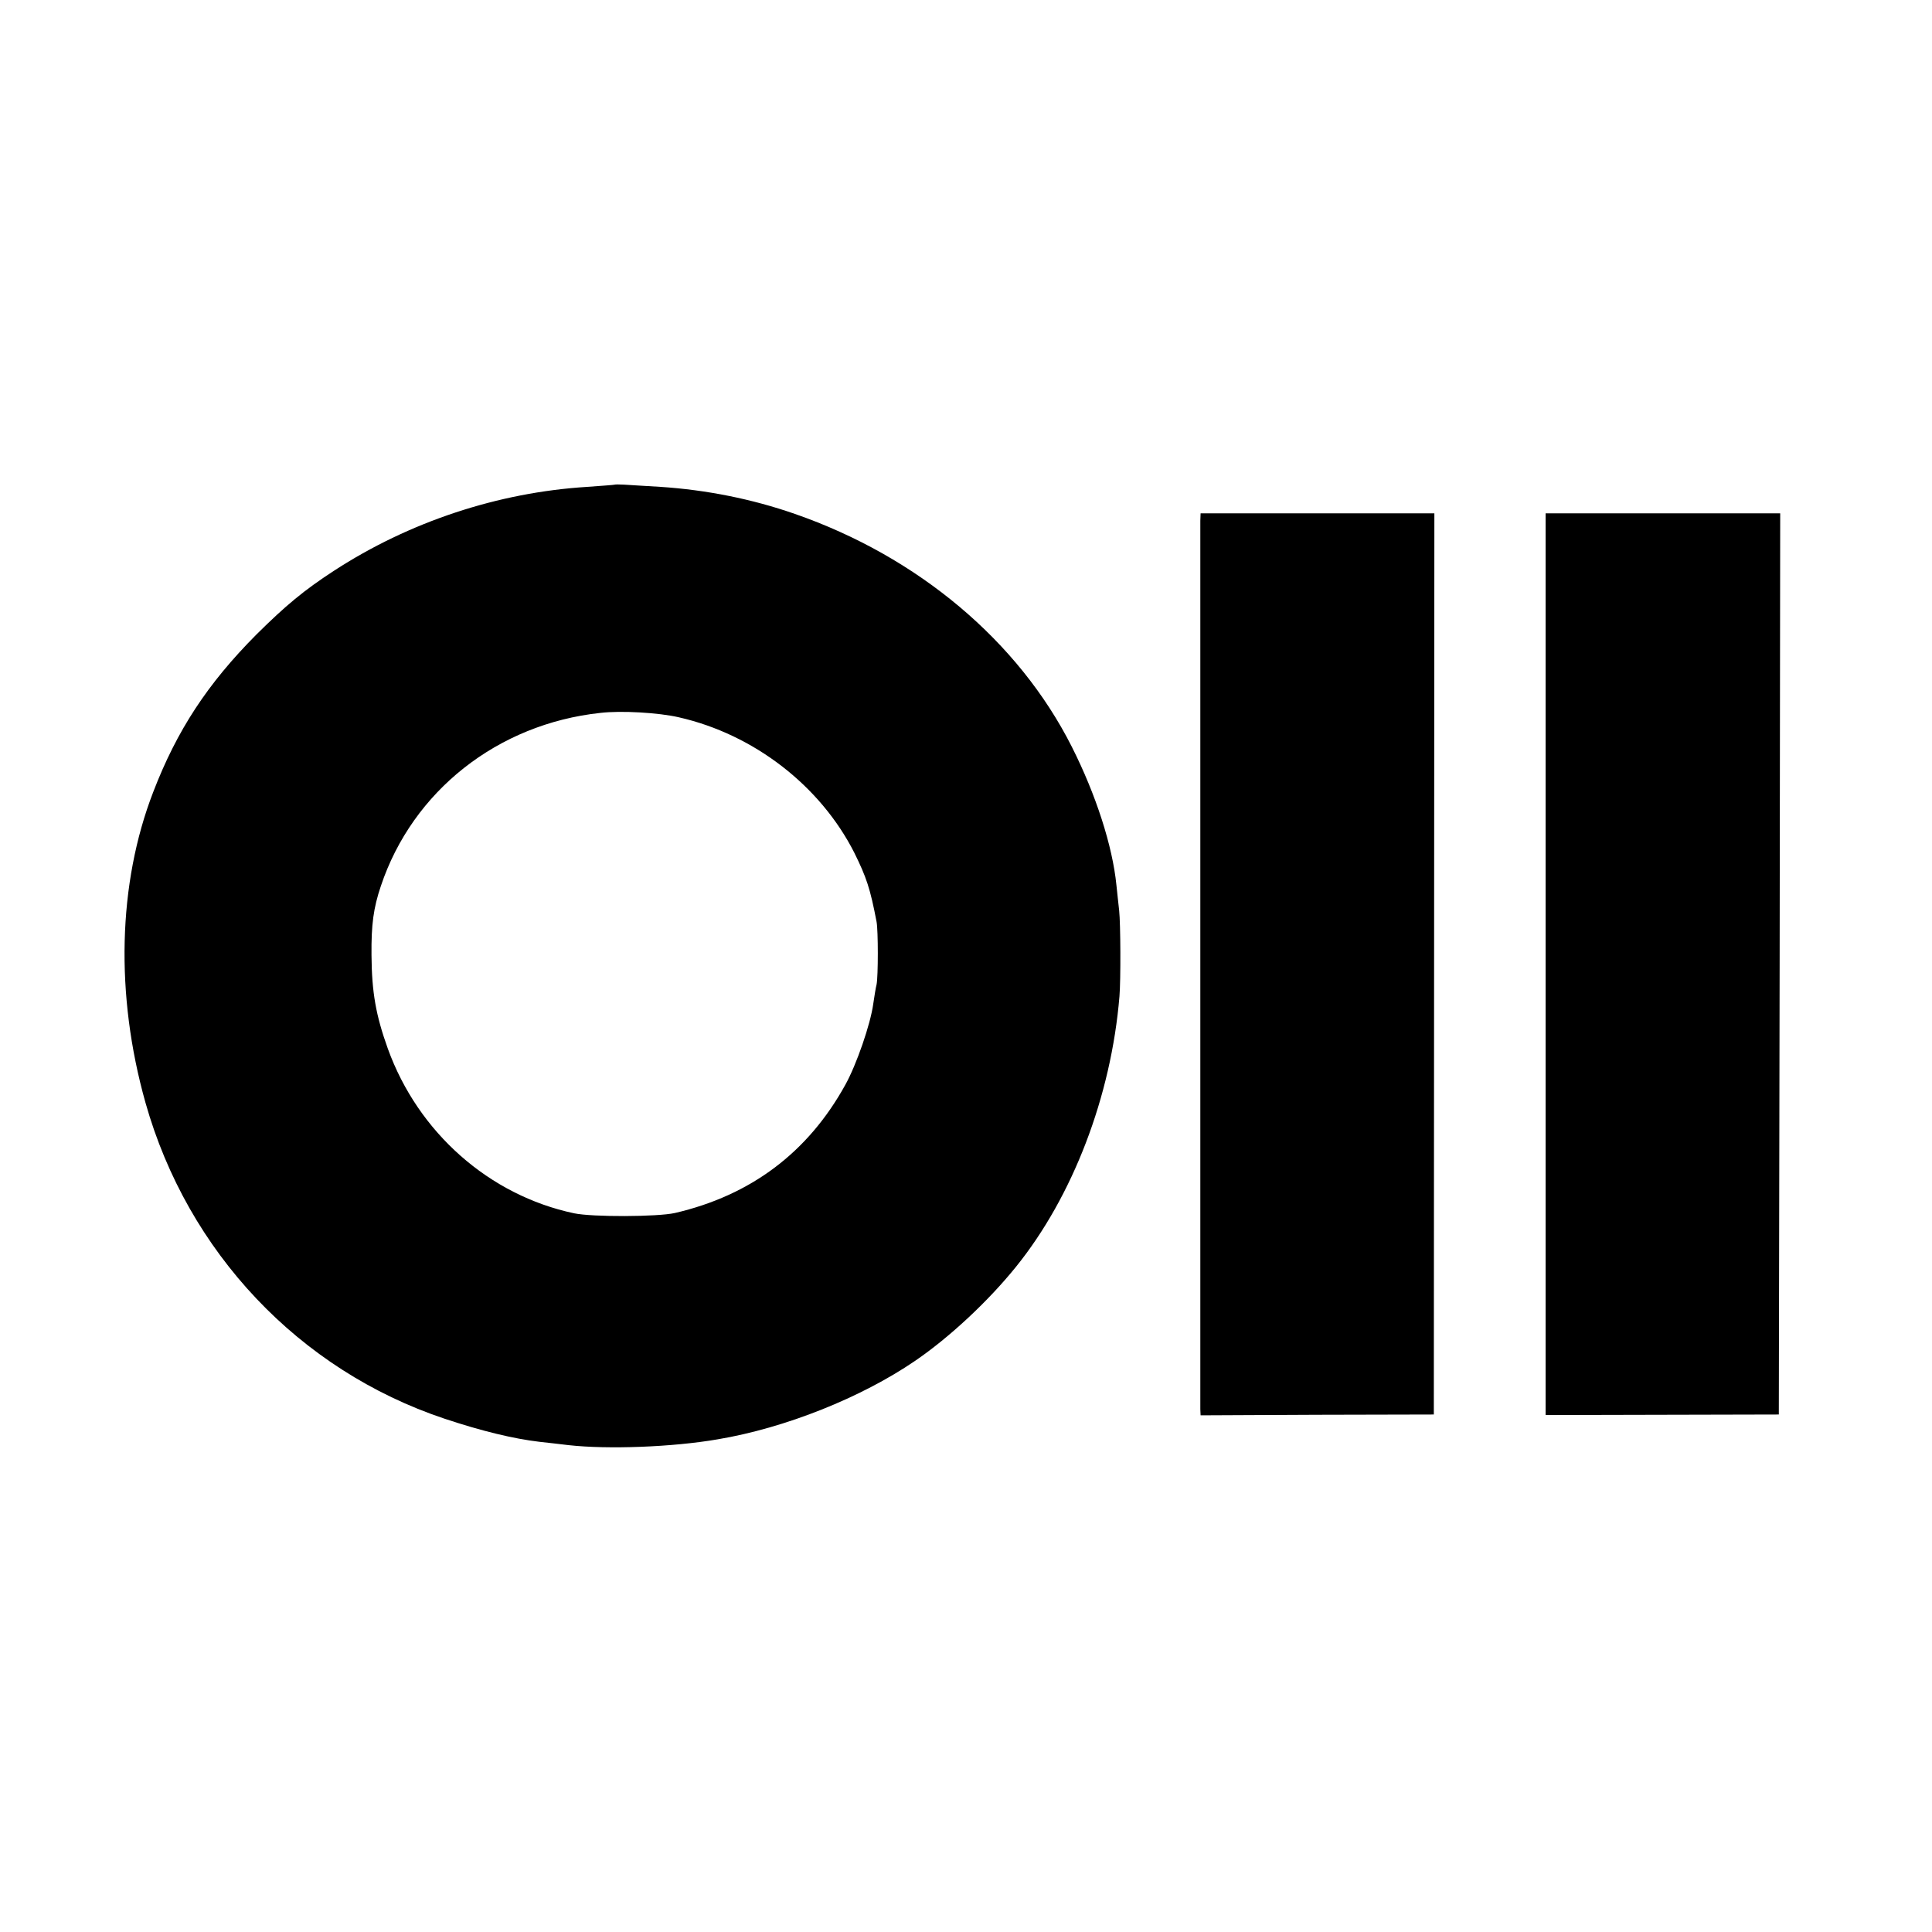
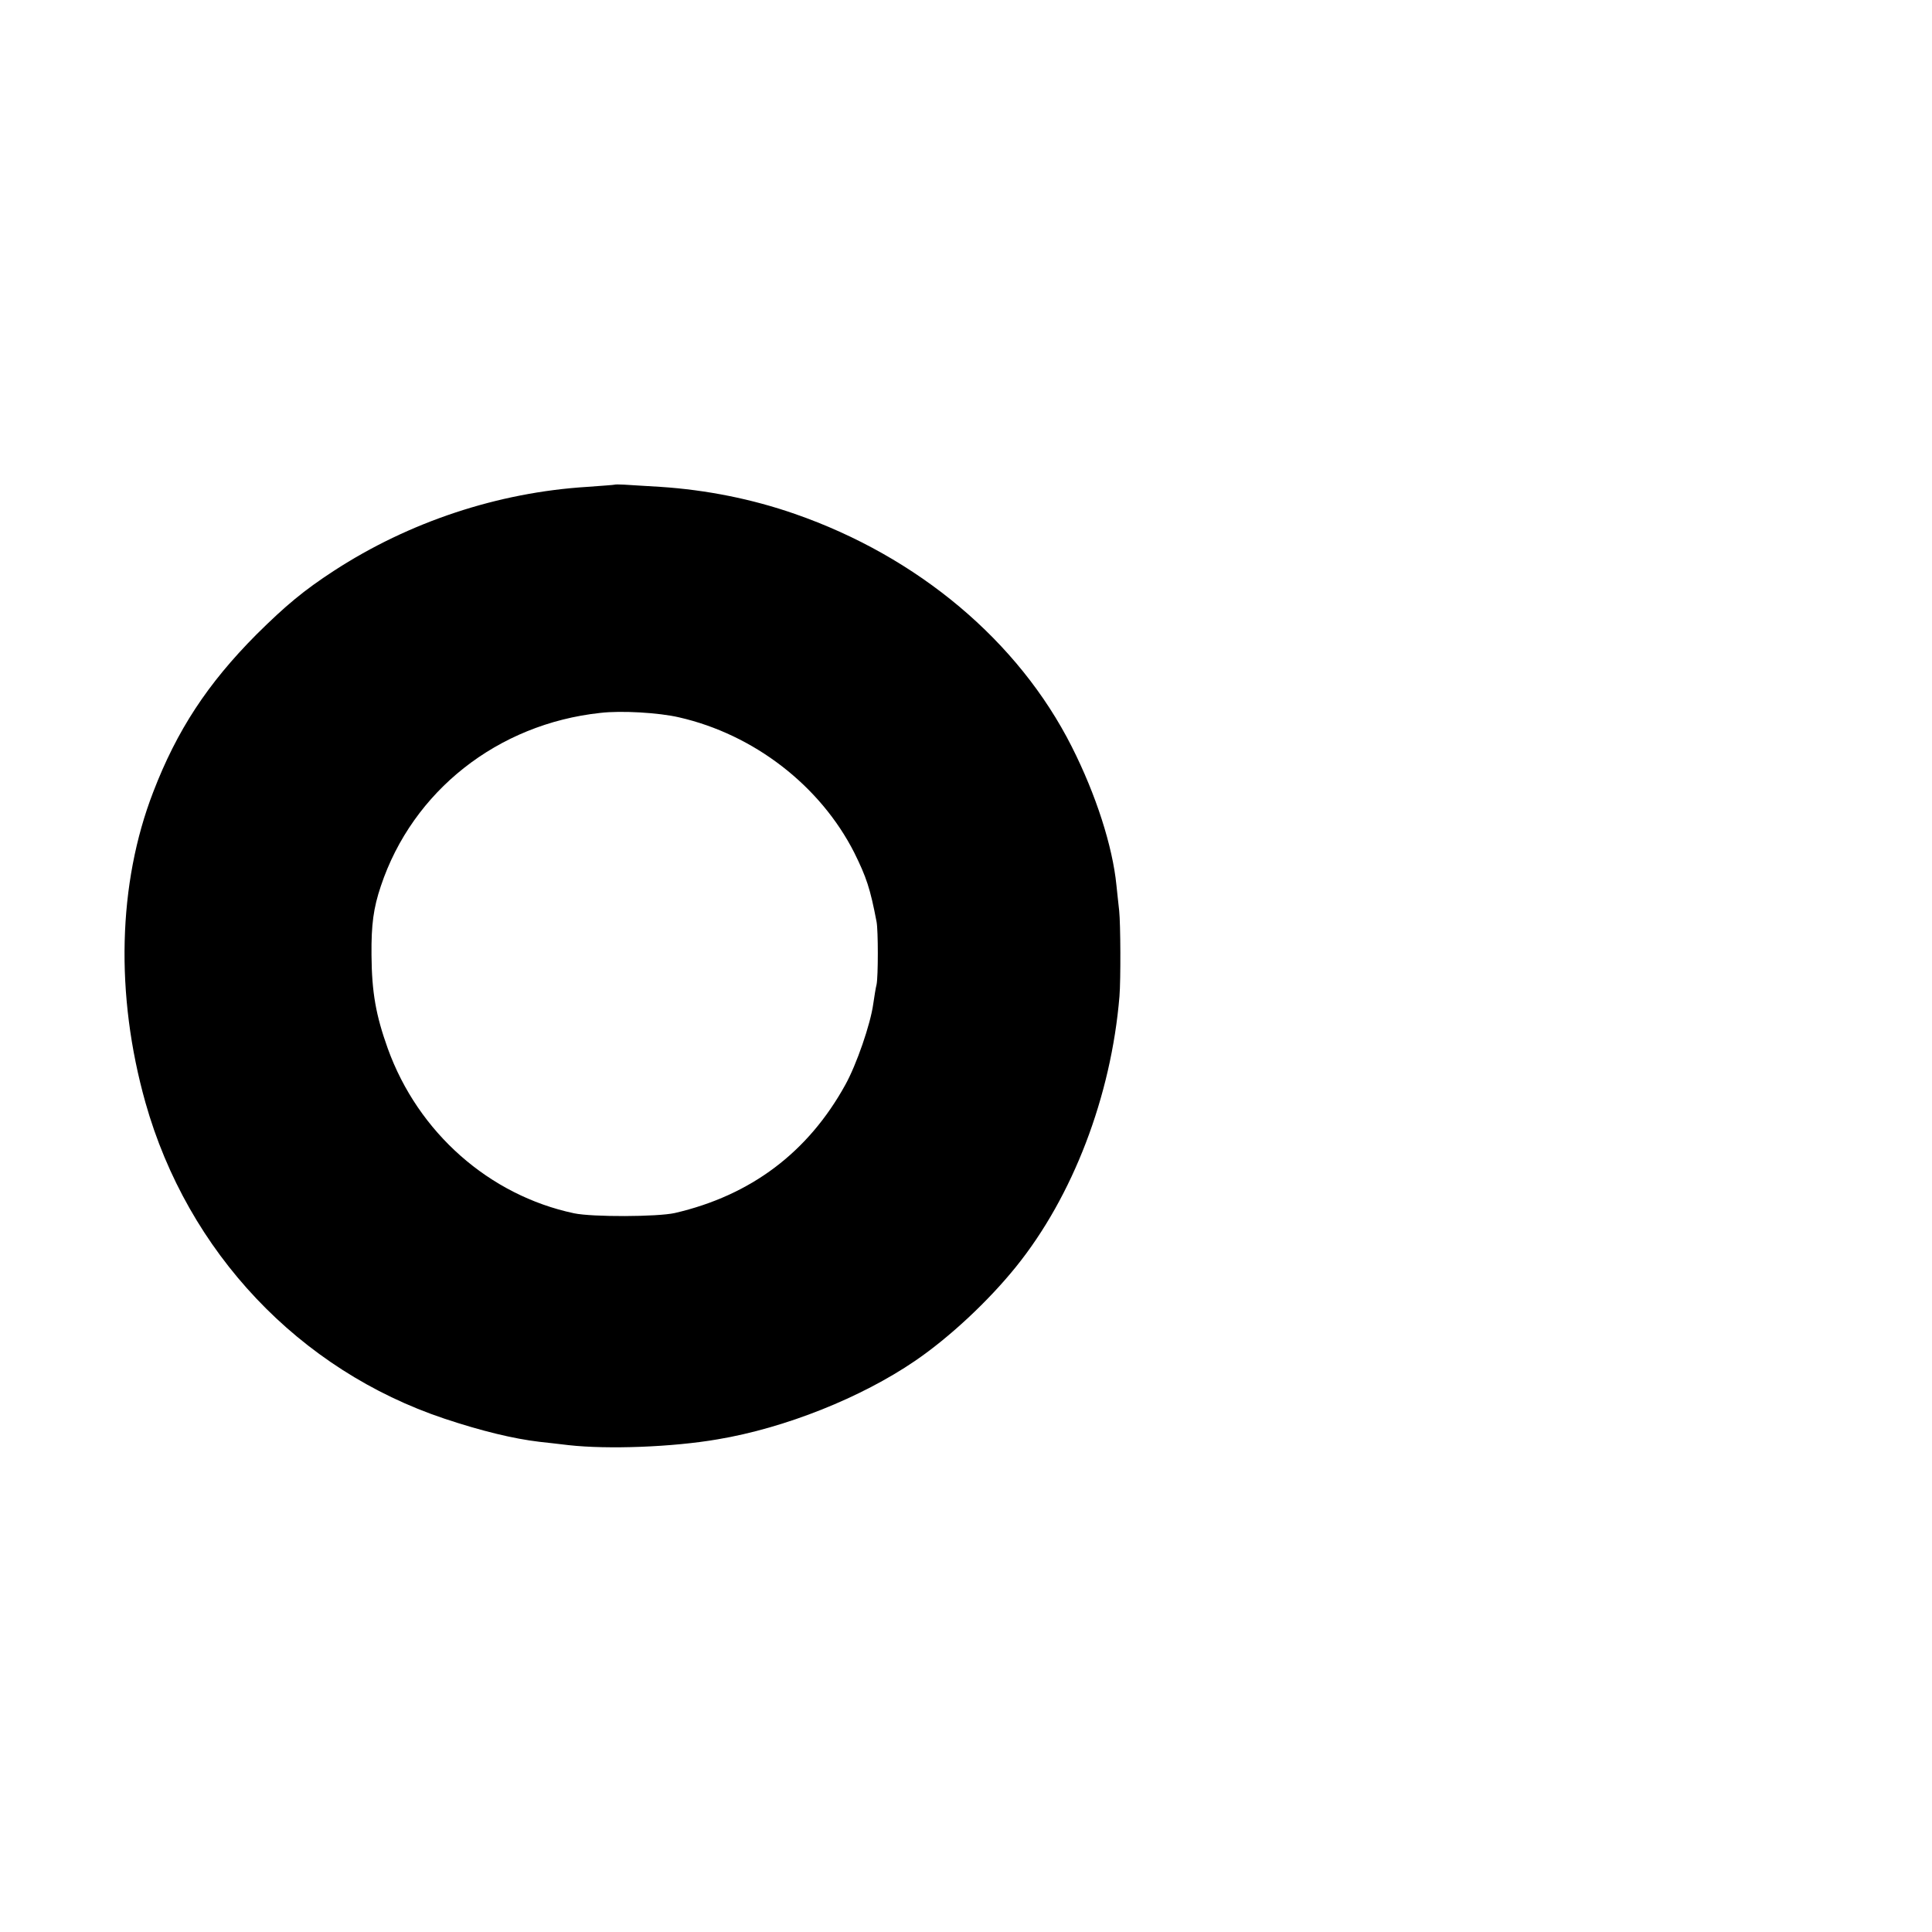
<svg xmlns="http://www.w3.org/2000/svg" version="1.0" width="700pt" height="700pt" viewBox="0 0 700 700" preserveAspectRatio="xMidYMid meet">
  <g transform="translate(0,700) scale(0.1,-0.1)" fill="#000000" stroke="none">
    <path d="M2227 5244 c-1 -1 -46 -4 -99 -8 -324 -20 -646 -127 -918 -304 -109 -71 -174 -125 -281 -231 -177 -178 -288 -347 -374 -571 -128 -331 -138 -734 -28 -1125 153 -542 557 -969 1083 -1145 135 -45 251 -73 345 -84 22 -2 69 -8 105 -12 143 -16 378 -7 540 21 245 41 520 151 715 284 126 86 266 217 366 341 206 255 345 618 375 980 5 61 4 263 -1 310 -3 25 -7 66 -10 93 -14 141 -74 328 -162 502 -193 382 -557 688 -1003 843 -155 54 -320 87 -487 98 -54 3 -113 7 -131 8 -18 1 -33 1 -35 0z m233 -843 c272 -62 512 -248 635 -490 44 -89 58 -130 81 -251 6 -31 6 -198 0 -227 -3 -11 -8 -43 -12 -70 -10 -74 -61 -221 -101 -293 -135 -245 -342 -401 -618 -465 -63 -14 -298 -15 -365 -1 -307 65 -565 292 -675 597 -43 120 -58 203 -59 339 -1 110 7 170 34 250 115 344 423 587 795 627 75 9 212 1 285 -16z" />
-     <path d="M4349 5113 c0 -36 0 -3191 0 -3219 l1 -22 423 2 422 1 1 1633 1 1632 -424 0 -423 0 -1 -27z" />
-     <path d="M5600 3506 l0 -1633 423 1 422 1 3 1633 2 1632 -425 0 -425 0 0 -1634z" />
  </g>
</svg>